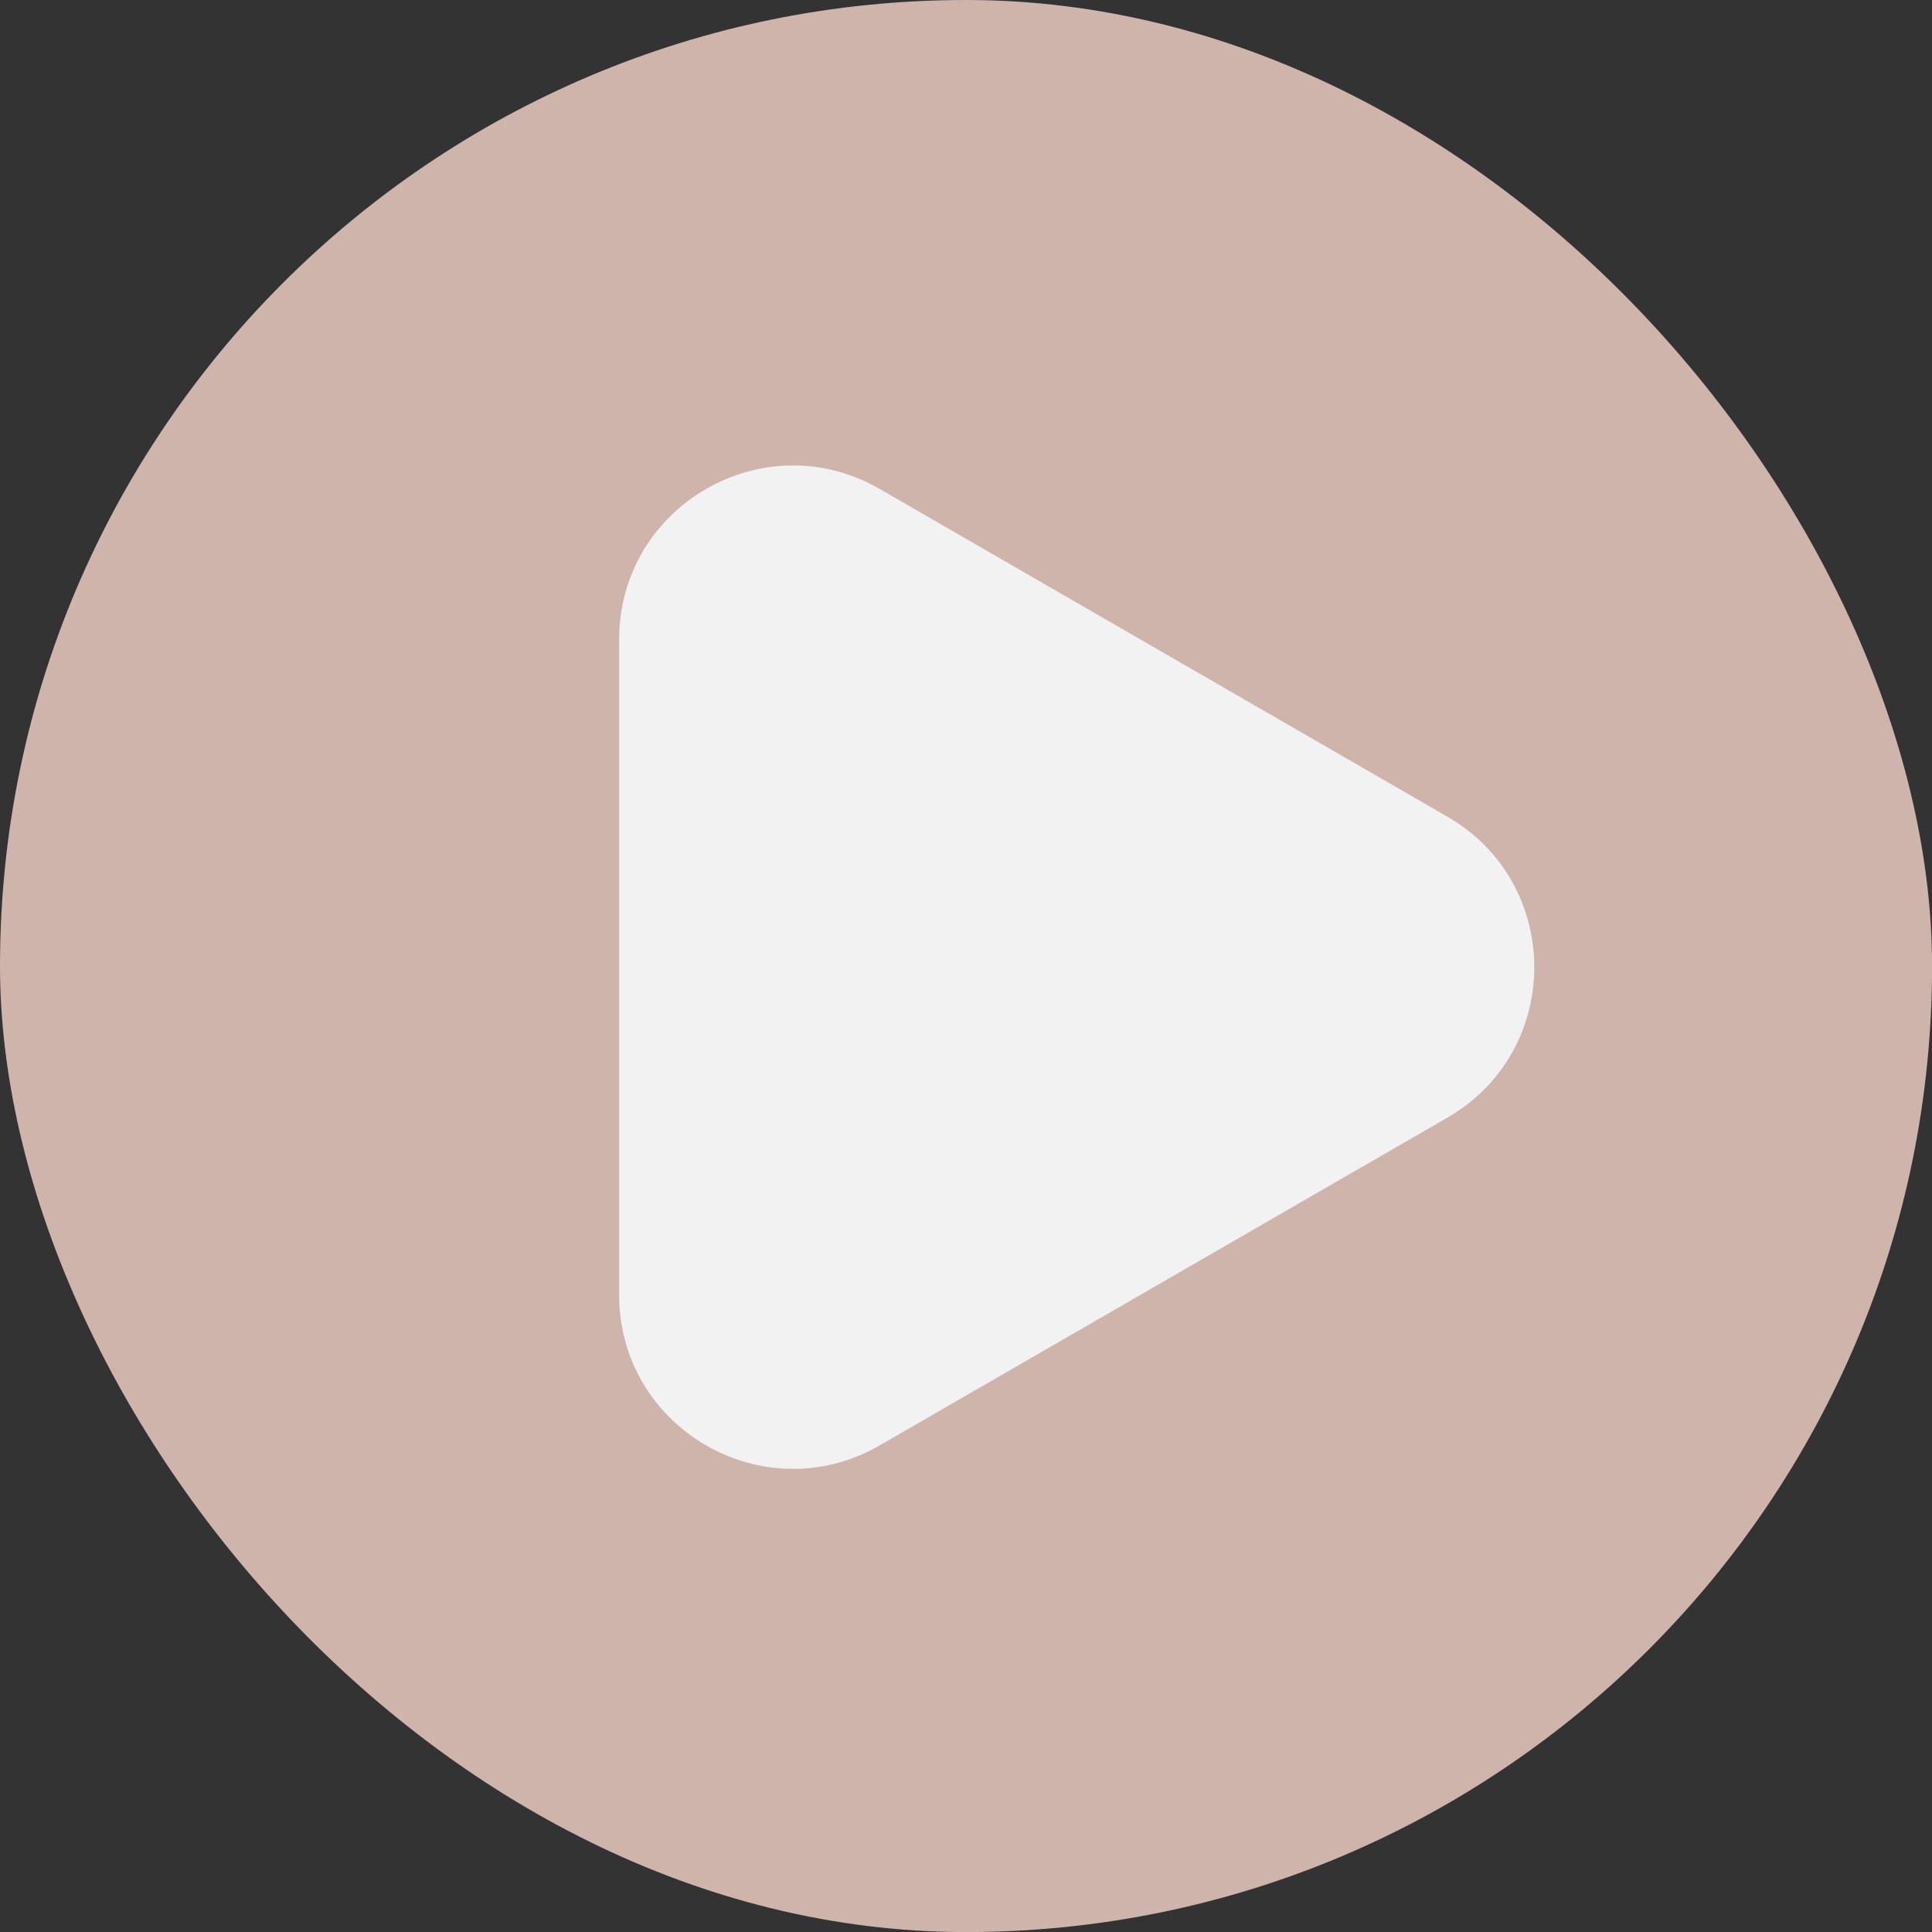
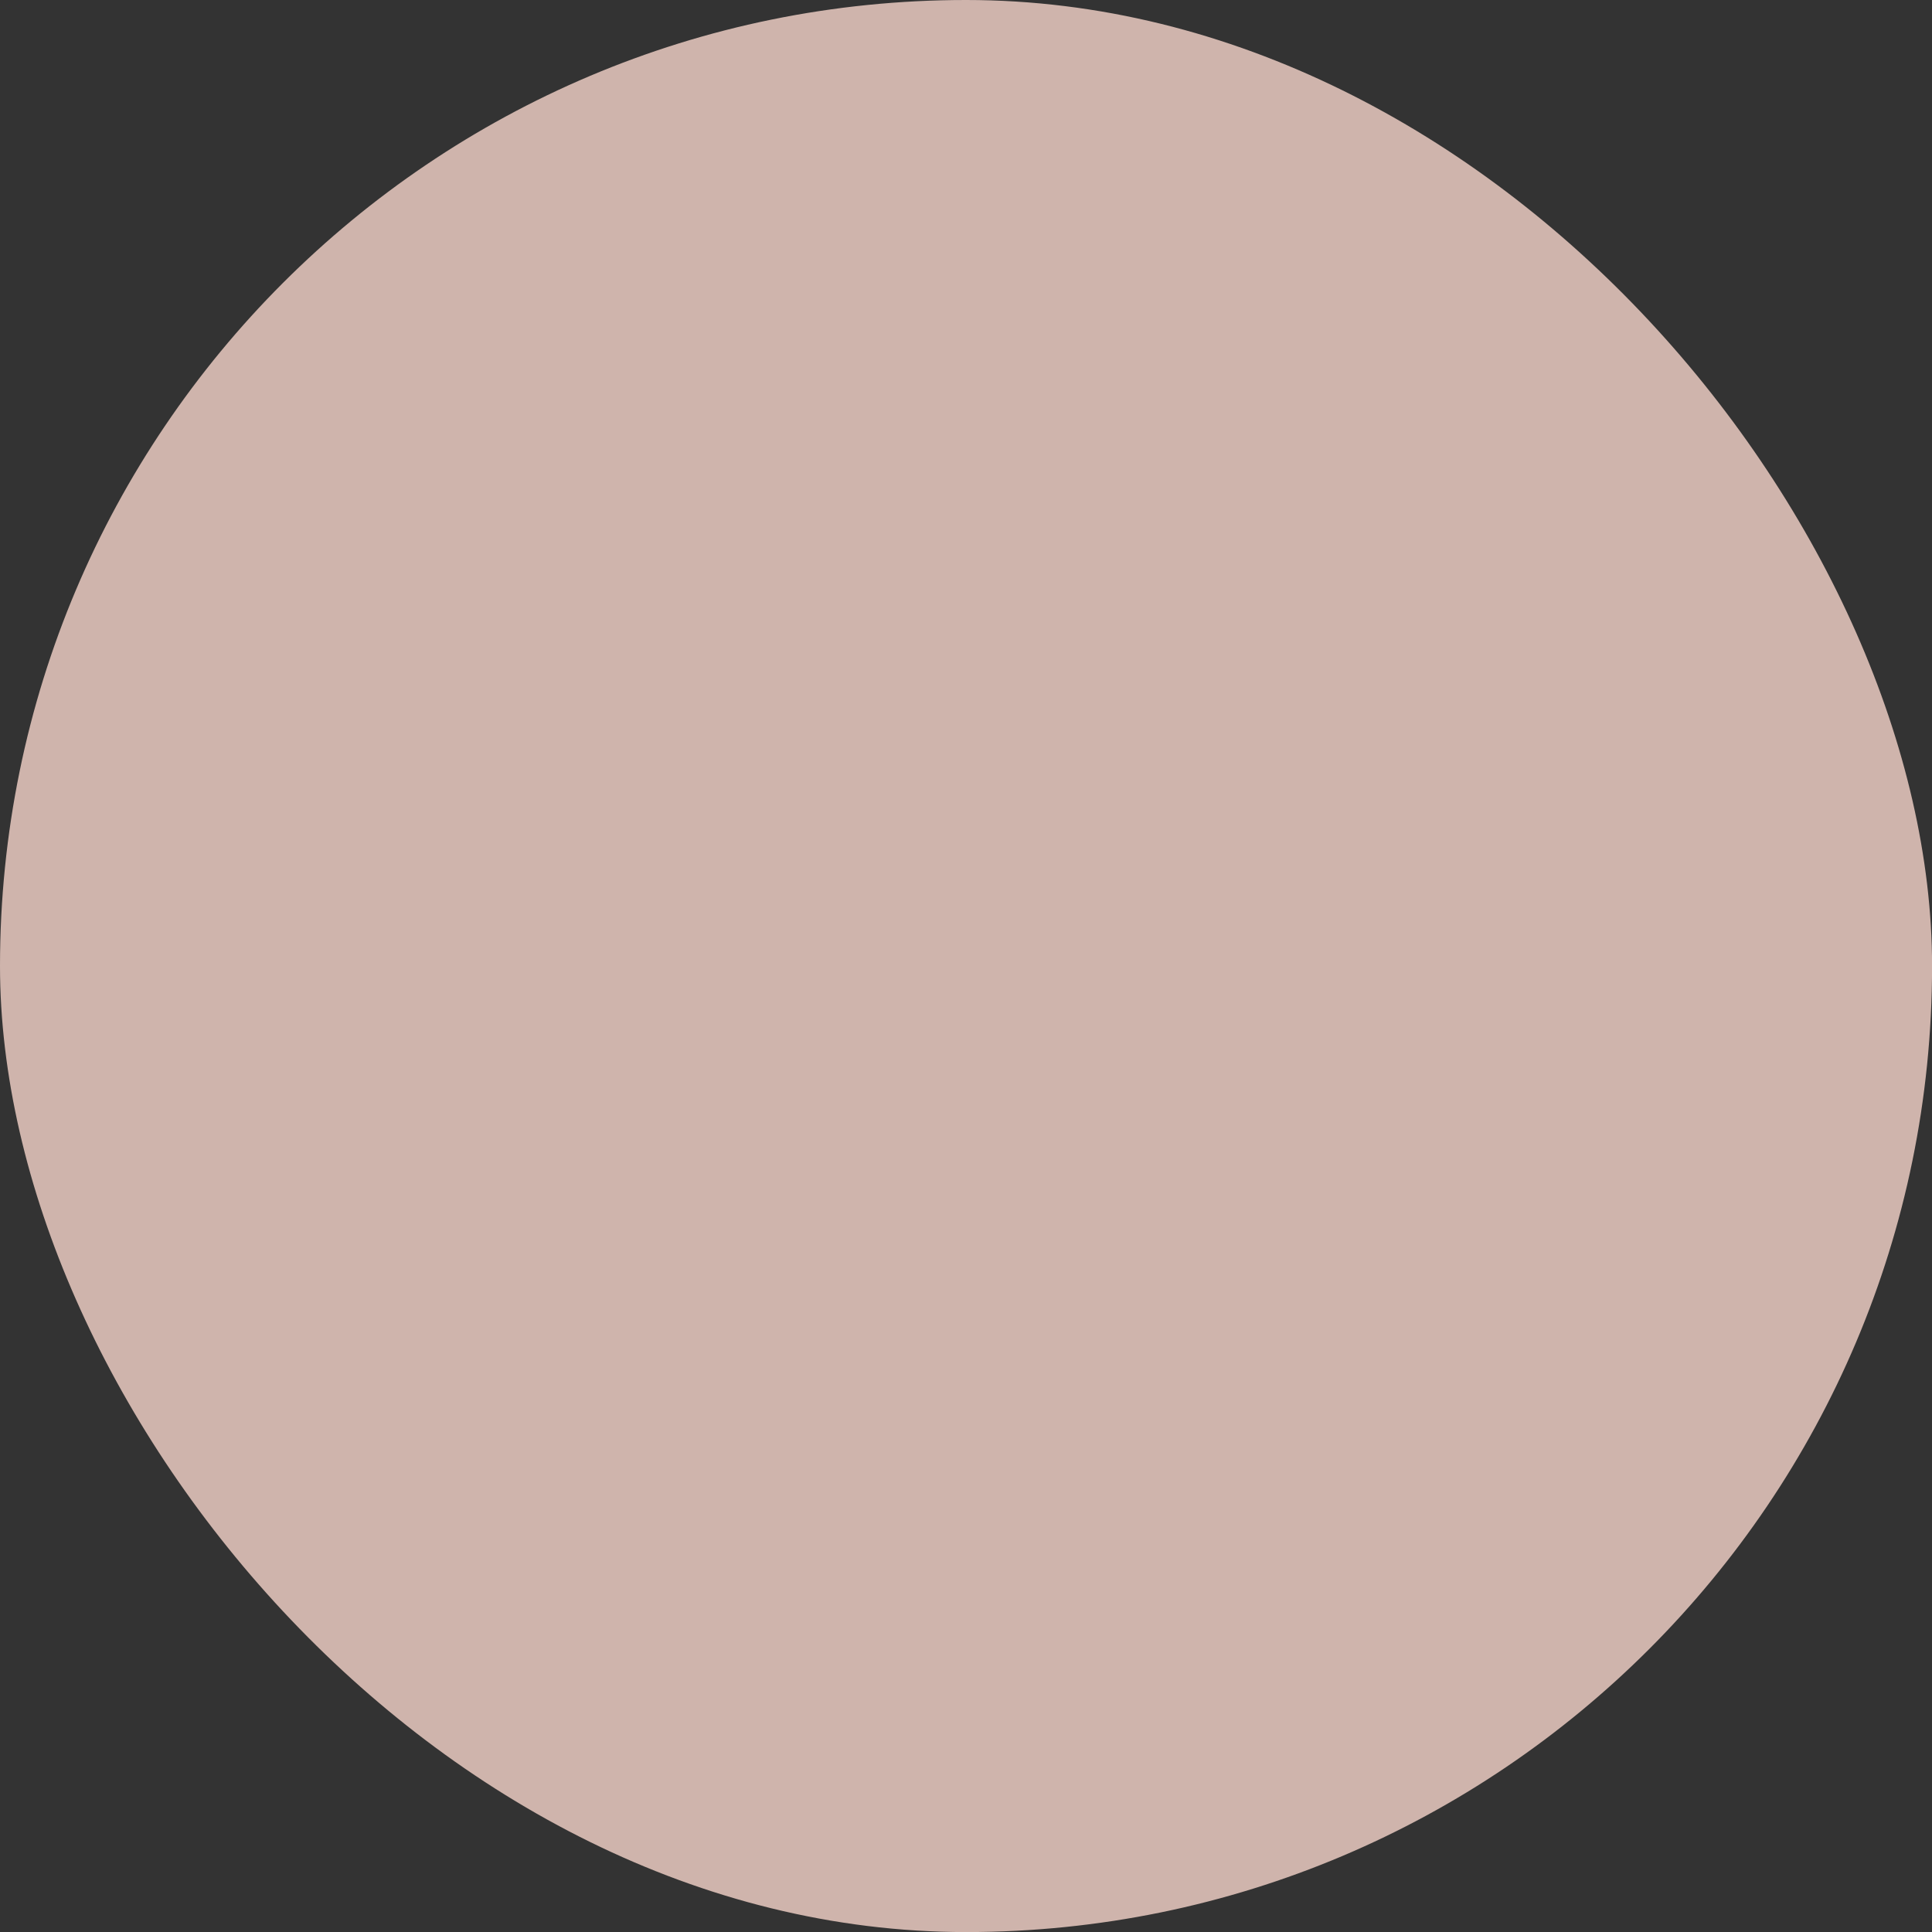
<svg xmlns="http://www.w3.org/2000/svg" fill="#000000" height="964" preserveAspectRatio="xMidYMid meet" version="1" viewBox="0.0 0.0 964.2 964.2" width="964" zoomAndPan="magnify">
  <rect x="0.0" y="0.0" width="964.2" height="964.2" fill="#333333" stroke="none" />
  <g id="change1_1">
    <rect fill="#cfb4ac" height="964.23" rx="482.11" ry="482.11" width="964.23" />
  </g>
  <g id="change2_1">
-     <path d="m309,482.69v-163.55c0-66.75,72.26-108.48,130.07-75.1l141.64,81.77,141.64,81.77c57.81,33.38,57.81,116.82,0,150.2l-141.64,81.77-141.64,81.77c-57.81,33.38-130.07-8.34-130.07-75.1v-163.55Z" fill="#f2f2f2" />
-   </g>
+     </g>
</svg>